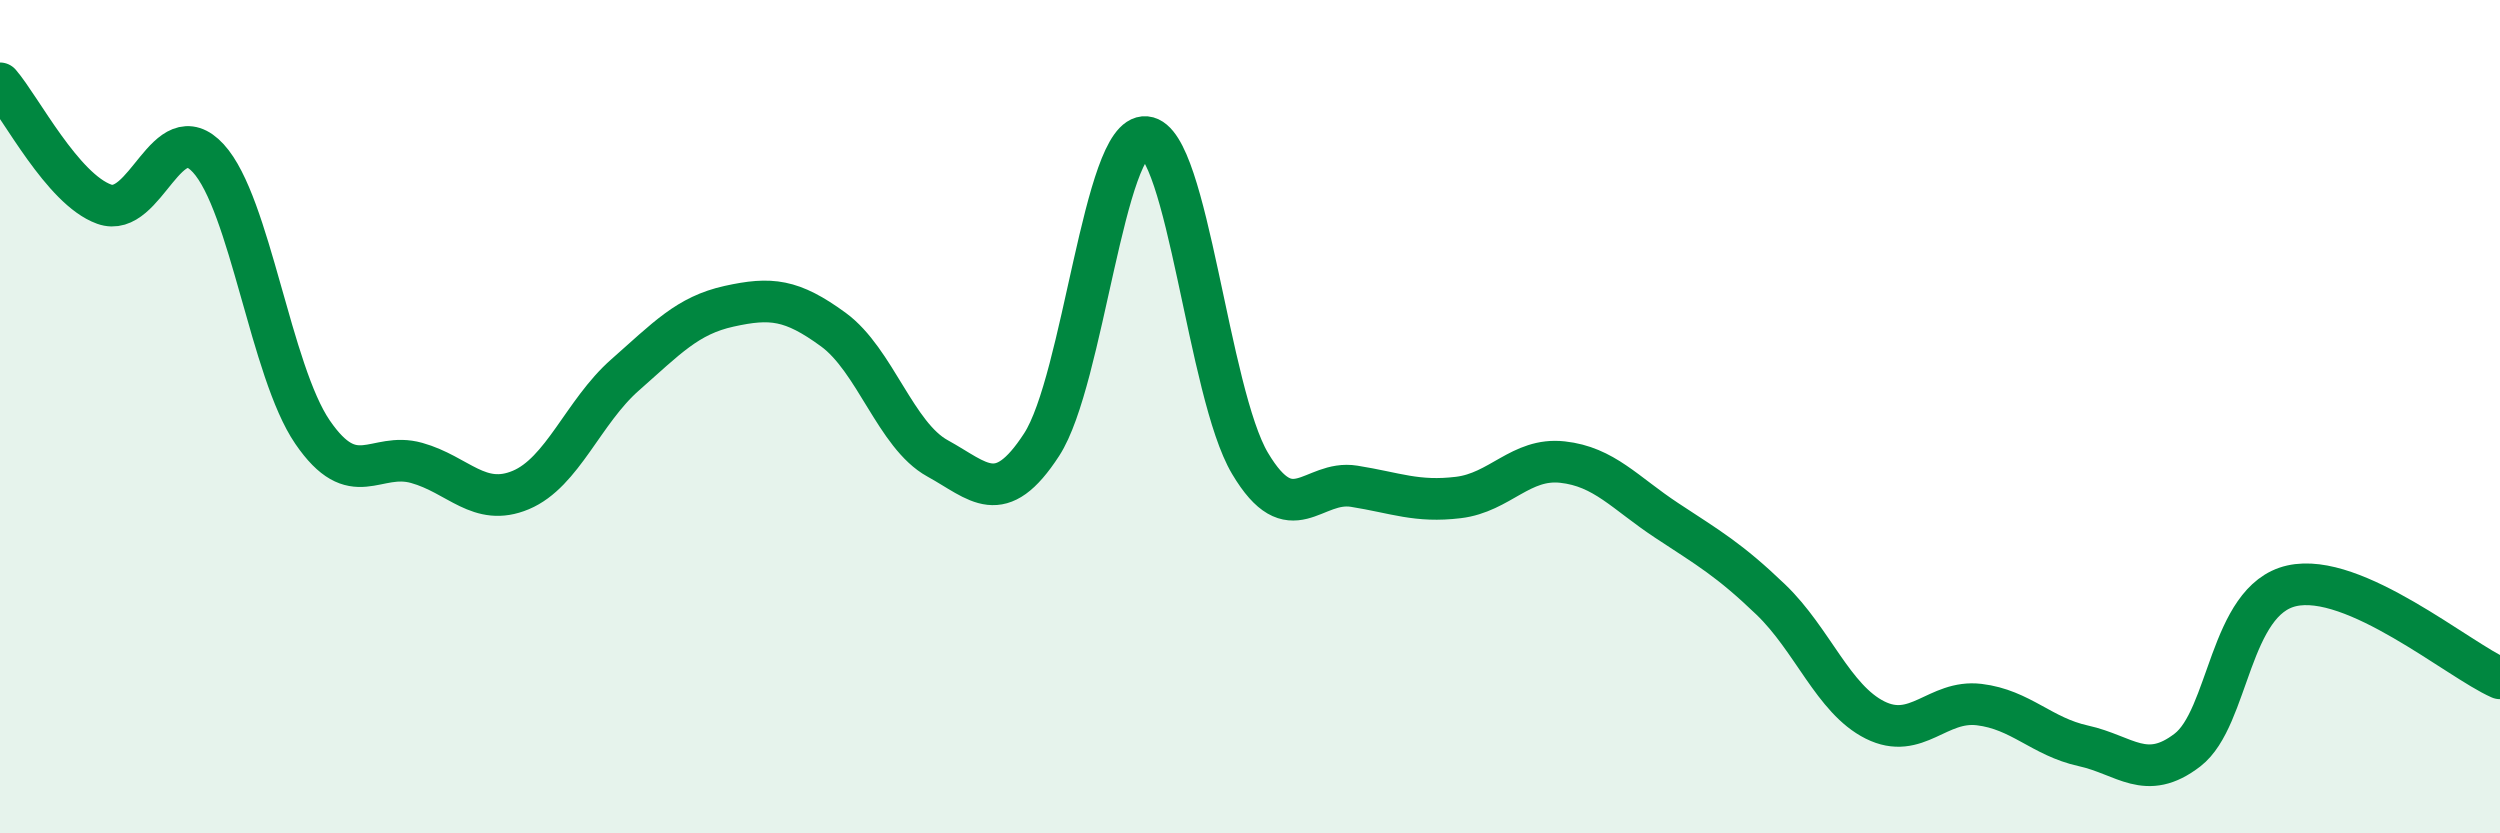
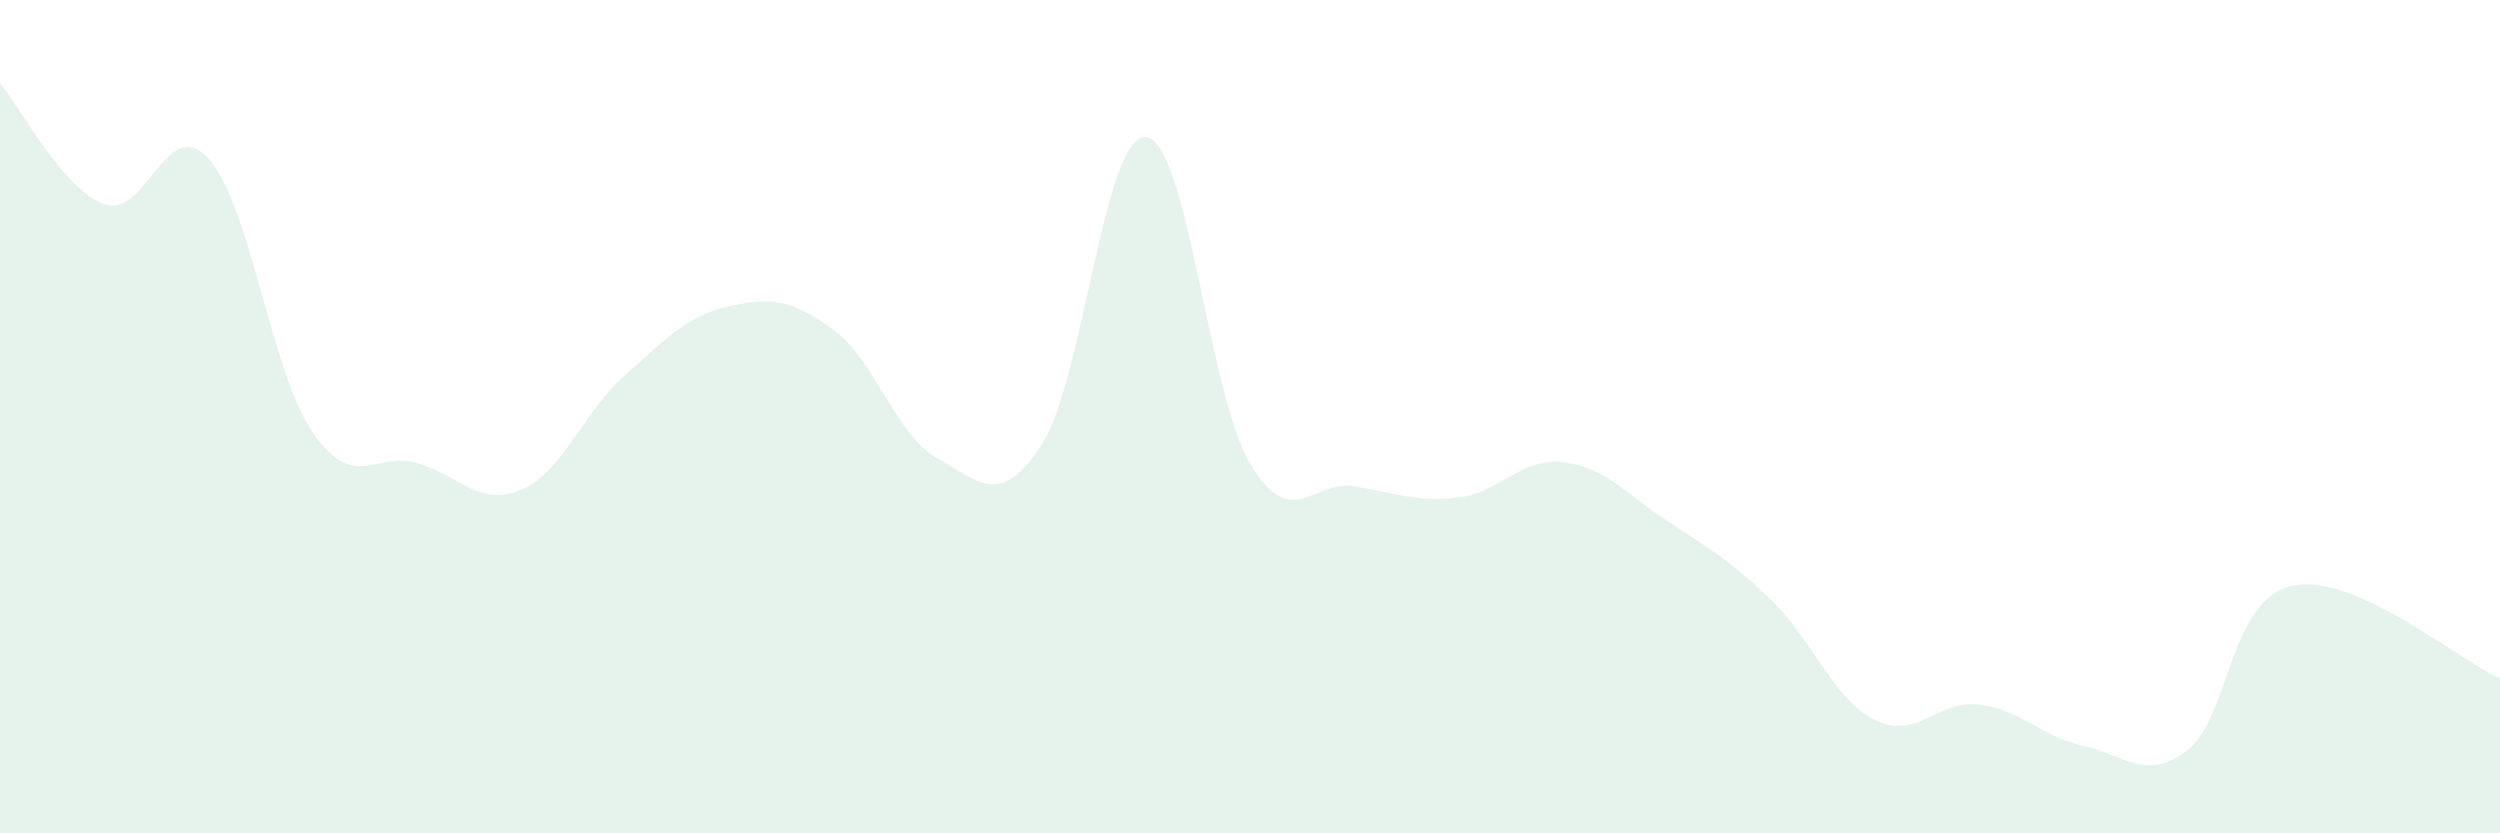
<svg xmlns="http://www.w3.org/2000/svg" width="60" height="20" viewBox="0 0 60 20">
  <path d="M 0,2 C 0.5,2.58 1.5,4.54 2.5,4.9 C 3.5,5.26 4,2.71 5,3.8 C 6,4.89 6.5,8.91 7.5,10.37 C 8.5,11.83 9,10.83 10,11.11 C 11,11.39 11.5,12.18 12.5,11.76 C 13.5,11.34 14,9.88 15,9 C 16,8.12 16.5,7.57 17.5,7.35 C 18.5,7.13 19,7.18 20,7.91 C 21,8.64 21.5,10.45 22.5,11 C 23.5,11.55 24,12.21 25,10.67 C 26,9.13 26.5,3.2 27.5,3.29 C 28.5,3.38 29,9.44 30,11.12 C 31,12.8 31.5,11.51 32.5,11.67 C 33.5,11.83 34,12.06 35,11.94 C 36,11.82 36.5,10.98 37.5,11.09 C 38.5,11.2 39,11.83 40,12.49 C 41,13.15 41.5,13.43 42.5,14.39 C 43.5,15.35 44,16.78 45,17.28 C 46,17.78 46.5,16.79 47.5,16.91 C 48.5,17.03 49,17.68 50,17.9 C 51,18.12 51.5,18.77 52.5,18 C 53.5,17.23 53.5,14.4 55,14.06 C 56.5,13.72 59,15.84 60,16.28L60 20L0 20Z" fill="#008740" opacity="0.1" stroke-linecap="round" stroke-linejoin="round" />
-   <path d="M 0,2 C 0.5,2.58 1.5,4.54 2.5,4.9 C 3.5,5.26 4,2.71 5,3.8 C 6,4.89 6.5,8.91 7.5,10.37 C 8.5,11.83 9,10.83 10,11.11 C 11,11.39 11.5,12.18 12.5,11.76 C 13.5,11.34 14,9.88 15,9 C 16,8.12 16.5,7.57 17.5,7.35 C 18.5,7.13 19,7.18 20,7.91 C 21,8.64 21.5,10.45 22.5,11 C 23.5,11.55 24,12.21 25,10.67 C 26,9.13 26.5,3.2 27.5,3.29 C 28.5,3.38 29,9.44 30,11.12 C 31,12.8 31.5,11.51 32.5,11.67 C 33.5,11.83 34,12.06 35,11.94 C 36,11.82 36.5,10.98 37.5,11.09 C 38.5,11.2 39,11.83 40,12.49 C 41,13.15 41.5,13.43 42.5,14.39 C 43.5,15.35 44,16.78 45,17.28 C 46,17.78 46.5,16.79 47.5,16.91 C 48.5,17.03 49,17.68 50,17.9 C 51,18.12 51.5,18.77 52.5,18 C 53.5,17.23 53.5,14.4 55,14.06 C 56.5,13.72 59,15.84 60,16.28" stroke="#008740" stroke-width="1" fill="none" stroke-linecap="round" stroke-linejoin="round" />
</svg>